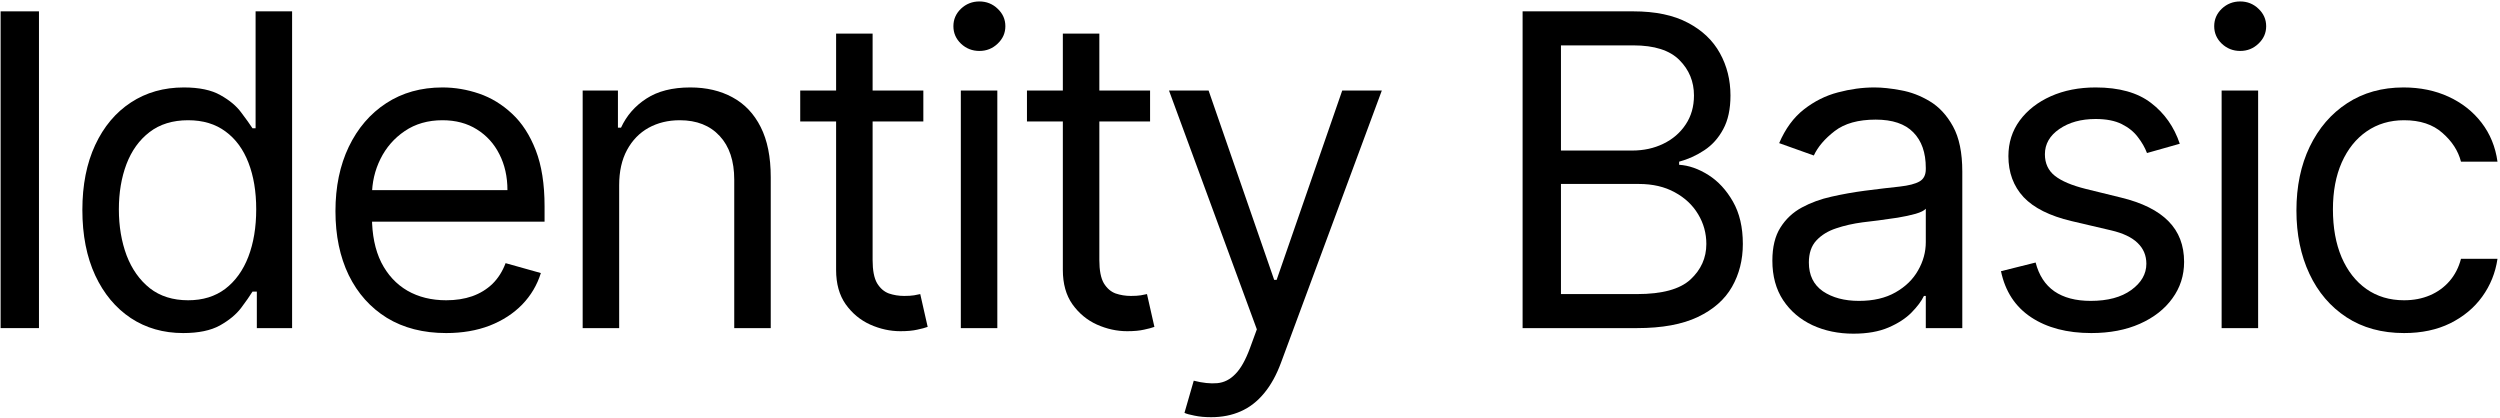
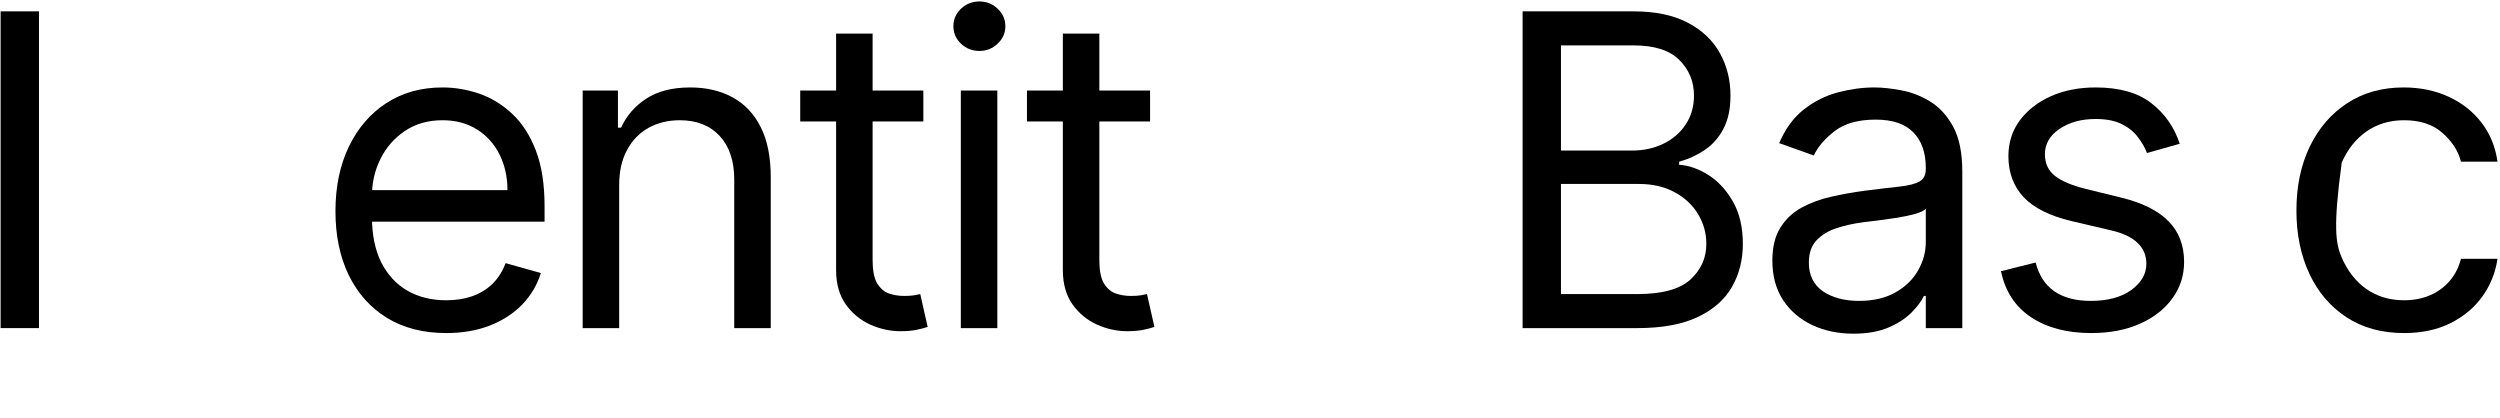
<svg xmlns="http://www.w3.org/2000/svg" width="861" height="144" viewBox="0 0 861 144" fill="none">
  <path d="M13.42 3.909V113H0.21V3.909H13.42Z" fill="black" />
-   <path d="M63.098 114.705C56.279 114.705 50.26 112.982 45.04 109.538C39.82 106.058 35.736 101.157 32.789 94.836C29.841 88.479 28.367 80.969 28.367 72.304C28.367 63.71 29.841 56.253 32.789 49.932C35.736 43.611 39.838 38.728 45.093 35.283C50.349 31.839 56.421 30.116 63.311 30.116C68.637 30.116 72.845 31.004 75.935 32.78C79.06 34.52 81.439 36.508 83.073 38.746C84.742 40.947 86.038 42.758 86.961 44.179H88.027V3.909H100.598V113H88.453V100.429H86.961C86.038 101.92 84.724 103.803 83.019 106.075C81.315 108.313 78.882 110.319 75.722 112.094C72.561 113.835 68.353 114.705 63.098 114.705ZM64.802 103.412C69.845 103.412 74.106 102.098 77.586 99.47C81.066 96.807 83.712 93.131 85.523 88.444C87.334 83.721 88.24 78.27 88.24 72.091C88.24 65.983 87.352 60.639 85.576 56.057C83.801 51.441 81.173 47.854 77.693 45.298C74.213 42.705 69.916 41.409 64.802 41.409C59.475 41.409 55.036 42.776 51.485 45.511C47.97 48.209 45.324 51.885 43.549 56.537C41.809 61.153 40.938 66.338 40.938 72.091C40.938 77.915 41.826 83.206 43.602 87.965C45.413 92.688 48.076 96.452 51.592 99.257C55.143 102.027 59.546 103.412 64.802 103.412Z" fill="black" />
  <path d="M153.671 114.705C145.787 114.705 138.987 112.964 133.269 109.484C127.588 105.969 123.202 101.068 120.112 94.783C117.059 88.462 115.532 81.111 115.532 72.73C115.532 64.349 117.059 56.963 120.112 50.571C123.202 44.144 127.499 39.136 133.003 35.55C138.543 31.928 145.006 30.116 152.392 30.116C156.654 30.116 160.862 30.827 165.017 32.247C169.171 33.668 172.953 35.976 176.362 39.172C179.772 42.332 182.488 46.523 184.512 51.743C186.536 56.963 187.549 63.391 187.549 71.026V76.352H124.48V65.486H174.764C174.764 60.869 173.841 56.75 171.995 53.128C170.184 49.506 167.591 46.647 164.218 44.552C160.88 42.457 156.938 41.409 152.392 41.409C147.385 41.409 143.053 42.652 139.395 45.138C135.773 47.588 132.985 50.784 131.032 54.726C129.079 58.668 128.103 62.894 128.103 67.403V74.648C128.103 80.827 129.168 86.065 131.299 90.362C133.465 94.623 136.465 97.872 140.301 100.109C144.136 102.311 148.593 103.412 153.671 103.412C156.973 103.412 159.956 102.95 162.62 102.027C165.318 101.068 167.644 99.648 169.598 97.766C171.551 95.848 173.06 93.469 174.125 90.628L186.27 94.037C184.992 98.156 182.843 101.778 179.825 104.903C176.806 107.993 173.078 110.408 168.639 112.148C164.2 113.852 159.211 114.705 153.671 114.705Z" fill="black" />
  <path d="M213.242 63.781V113H200.671V31.182H212.816V43.966H213.882C215.799 39.811 218.711 36.473 222.617 33.952C226.524 31.395 231.566 30.116 237.745 30.116C243.285 30.116 248.132 31.253 252.287 33.526C256.442 35.763 259.674 39.172 261.982 43.753C264.29 48.298 265.444 54.051 265.444 61.011V113H252.873V61.864C252.873 55.436 251.204 50.429 247.866 46.842C244.528 43.22 239.947 41.409 234.123 41.409C230.11 41.409 226.524 42.279 223.363 44.019C220.238 45.759 217.77 48.298 215.959 51.636C214.148 54.974 213.242 59.023 213.242 63.781Z" fill="black" />
  <path d="M317.998 31.182V41.835H275.597V31.182H317.998ZM287.955 11.579H300.526V89.562C300.526 93.114 301.041 95.777 302.071 97.553C303.136 99.293 304.486 100.464 306.119 101.068C307.788 101.636 309.546 101.92 311.393 101.92C312.778 101.92 313.914 101.849 314.802 101.707C315.69 101.53 316.4 101.388 316.933 101.281L319.489 112.574C318.637 112.893 317.448 113.213 315.921 113.533C314.394 113.888 312.458 114.065 310.114 114.065C306.563 114.065 303.083 113.302 299.674 111.775C296.301 110.248 293.495 107.922 291.258 104.797C289.056 101.672 287.955 97.73 287.955 92.972V11.579Z" fill="black" />
  <path d="M330.908 113V31.182H343.479V113H330.908ZM337.3 17.546C334.85 17.546 332.737 16.711 330.961 15.042C329.221 13.373 328.351 11.367 328.351 9.023C328.351 6.679 329.221 4.673 330.961 3.004C332.737 1.335 334.85 0.5 337.3 0.5C339.75 0.5 341.845 1.335 343.585 3.004C345.361 4.673 346.249 6.679 346.249 9.023C346.249 11.367 345.361 13.373 343.585 15.042C341.845 16.711 339.75 17.546 337.3 17.546Z" fill="black" />
  <path d="M396.086 31.182V41.835H353.685V31.182H396.086ZM366.043 11.579H378.614V89.562C378.614 93.114 379.129 95.777 380.159 97.553C381.224 99.293 382.574 100.464 384.207 101.068C385.876 101.636 387.634 101.92 389.481 101.92C390.866 101.92 392.002 101.849 392.89 101.707C393.778 101.53 394.488 101.388 395.021 101.281L397.577 112.574C396.725 112.893 395.535 113.213 394.008 113.533C392.481 113.888 390.546 114.065 388.202 114.065C384.651 114.065 381.171 113.302 377.762 111.775C374.388 110.248 371.583 107.922 369.346 104.797C367.144 101.672 366.043 97.73 366.043 92.972V11.579Z" fill="black" />
-   <path d="M417.092 143.682C414.962 143.682 413.062 143.504 411.393 143.149C409.724 142.83 408.57 142.51 407.93 142.19L411.126 131.111C414.18 131.892 416.879 132.176 419.223 131.963C421.567 131.75 423.644 130.702 425.455 128.82C427.302 126.974 428.989 123.973 430.516 119.818L432.859 113.426L402.604 31.182H416.24L438.825 96.381H439.677L462.263 31.182H475.899L441.169 124.932C439.606 129.158 437.671 132.656 435.363 135.425C433.055 138.231 430.373 140.308 427.32 141.658C424.301 143.007 420.892 143.682 417.092 143.682Z" fill="black" />
  <path d="M524.384 113V3.909H562.523C570.122 3.909 576.39 5.223 581.326 7.851C586.262 10.443 589.938 13.941 592.353 18.345C594.767 22.712 595.975 27.56 595.975 32.886C595.975 37.574 595.14 41.445 593.471 44.499C591.838 47.553 589.671 49.967 586.973 51.743C584.309 53.519 581.415 54.832 578.29 55.685V56.75C581.628 56.963 584.984 58.135 588.358 60.266C591.731 62.396 594.554 65.45 596.827 69.428C599.1 73.405 600.236 78.27 600.236 84.023C600.236 89.492 598.993 94.41 596.507 98.778C594.022 103.146 590.098 106.608 584.735 109.165C579.373 111.722 572.395 113 563.801 113H524.384ZM537.594 101.281H563.801C572.431 101.281 578.556 99.612 582.179 96.274C585.836 92.901 587.665 88.817 587.665 84.023C587.665 80.329 586.724 76.92 584.842 73.795C582.96 70.635 580.279 68.114 576.799 66.231C573.318 64.314 569.199 63.355 564.441 63.355H537.594V101.281ZM537.594 51.849H562.097C566.074 51.849 569.661 51.068 572.857 49.506C576.088 47.943 578.645 45.742 580.527 42.901C582.445 40.06 583.404 36.722 583.404 32.886C583.404 28.092 581.735 24.026 578.397 20.688C575.059 17.315 569.767 15.628 562.523 15.628H537.594V51.849Z" fill="black" />
  <path d="M638.315 114.918C633.13 114.918 628.425 113.941 624.199 111.988C619.973 109.999 616.617 107.141 614.131 103.412C611.645 99.648 610.403 95.102 610.403 89.776C610.403 85.088 611.326 81.288 613.172 78.376C615.019 75.429 617.487 73.121 620.577 71.452C623.666 69.783 627.075 68.54 630.804 67.723C634.568 66.871 638.35 66.196 642.15 65.699C647.121 65.06 651.152 64.58 654.241 64.261C657.366 63.906 659.639 63.32 661.06 62.503C662.516 61.686 663.244 60.266 663.244 58.242V57.815C663.244 52.56 661.805 48.476 658.929 45.564C656.088 42.652 651.773 41.196 645.985 41.196C639.984 41.196 635.278 42.51 631.869 45.138C628.46 47.766 626.063 50.571 624.678 53.554L612.746 49.293C614.877 44.321 617.718 40.45 621.269 37.68C624.856 34.875 628.762 32.922 632.988 31.821C637.249 30.685 641.44 30.116 645.559 30.116C648.187 30.116 651.205 30.436 654.614 31.075C658.059 31.679 661.379 32.94 664.575 34.857C667.807 36.775 670.488 39.669 672.619 43.54C674.749 47.41 675.815 52.595 675.815 59.094V113H663.244V101.92H662.604C661.752 103.696 660.332 105.596 658.343 107.62C656.354 109.644 653.709 111.366 650.406 112.787C647.104 114.207 643.073 114.918 638.315 114.918ZM640.232 103.625C645.204 103.625 649.394 102.648 652.803 100.695C656.248 98.742 658.84 96.221 660.58 93.131C662.356 90.042 663.244 86.793 663.244 83.383V71.878C662.711 72.517 661.539 73.103 659.728 73.636C657.952 74.133 655.893 74.577 653.549 74.967C651.241 75.322 648.986 75.642 646.784 75.926C644.618 76.175 642.86 76.388 641.511 76.565C638.244 76.992 635.19 77.684 632.349 78.643C629.543 79.566 627.271 80.969 625.53 82.851C623.826 84.697 622.974 87.219 622.974 90.415C622.974 94.783 624.589 98.085 627.821 100.322C631.088 102.524 635.225 103.625 640.232 103.625Z" fill="black" />
  <path d="M750.714 49.506L739.421 52.702C738.711 50.82 737.663 48.991 736.279 47.215C734.929 45.404 733.082 43.913 730.739 42.741C728.395 41.569 725.394 40.983 721.737 40.983C716.729 40.983 712.557 42.137 709.219 44.445C705.916 46.718 704.265 49.612 704.265 53.128C704.265 56.253 705.401 58.721 707.674 60.532C709.947 62.343 713.498 63.852 718.328 65.06L730.472 68.043C737.788 69.818 743.239 72.535 746.825 76.192C750.412 79.815 752.205 84.484 752.205 90.202C752.205 94.889 750.856 99.079 748.157 102.773C745.494 106.466 741.765 109.378 736.971 111.509C732.177 113.639 726.602 114.705 720.245 114.705C711.9 114.705 704.993 112.893 699.524 109.271C694.055 105.649 690.593 100.358 689.137 93.398L701.069 90.415C702.205 94.818 704.354 98.121 707.514 100.322C710.71 102.524 714.883 103.625 720.032 103.625C725.891 103.625 730.543 102.382 733.988 99.896C737.468 97.375 739.208 94.356 739.208 90.841C739.208 88 738.214 85.621 736.225 83.703C734.237 81.75 731.183 80.294 727.063 79.335L713.427 76.139C705.934 74.364 700.43 71.612 696.914 67.883C693.434 64.119 691.694 59.413 691.694 53.767C691.694 49.151 692.99 45.067 695.582 41.516C698.21 37.965 701.779 35.177 706.289 33.153C710.835 31.129 715.984 30.116 721.737 30.116C729.833 30.116 736.19 31.892 740.806 35.443C745.458 38.994 748.761 43.682 750.714 49.506Z" fill="black" />
-   <path d="M765.128 113V31.182H777.699V113H765.128ZM771.521 17.546C769.07 17.546 766.957 16.711 765.182 15.042C763.442 13.373 762.572 11.367 762.572 9.023C762.572 6.679 763.442 4.673 765.182 3.004C766.957 1.335 769.07 0.5 771.521 0.5C773.971 0.5 776.066 1.335 777.806 3.004C779.582 4.673 780.469 6.679 780.469 9.023C780.469 11.367 779.582 13.373 777.806 15.042C776.066 16.711 773.971 17.546 771.521 17.546Z" fill="black" />
-   <path d="M827.963 114.705C820.292 114.705 813.687 112.893 808.147 109.271C802.608 105.649 798.346 100.66 795.363 94.303C792.38 87.947 790.889 80.685 790.889 72.517C790.889 64.207 792.416 56.874 795.47 50.518C798.559 44.126 802.856 39.136 808.361 35.55C813.9 31.928 820.363 30.116 827.75 30.116C833.503 30.116 838.687 31.182 843.304 33.312C847.92 35.443 851.702 38.426 854.65 42.261C857.597 46.097 859.426 50.571 860.136 55.685H847.565C846.606 51.956 844.476 48.653 841.173 45.777C837.906 42.865 833.503 41.409 827.963 41.409C823.062 41.409 818.765 42.688 815.072 45.244C811.415 47.766 808.556 51.334 806.496 55.951C804.472 60.532 803.46 65.912 803.46 72.091C803.46 78.412 804.454 83.916 806.443 88.604C808.467 93.291 811.308 96.931 814.966 99.523C818.659 102.116 822.991 103.412 827.963 103.412C831.23 103.412 834.195 102.844 836.858 101.707C839.522 100.571 841.777 98.938 843.623 96.807C845.47 94.676 846.784 92.119 847.565 89.136H860.136C859.426 93.966 857.668 98.316 854.863 102.187C852.093 106.022 848.417 109.076 843.836 111.349C839.291 113.586 834 114.705 827.963 114.705Z" fill="black" />
+   <path d="M827.963 114.705C820.292 114.705 813.687 112.893 808.147 109.271C802.608 105.649 798.346 100.66 795.363 94.303C792.38 87.947 790.889 80.685 790.889 72.517C790.889 64.207 792.416 56.874 795.47 50.518C798.559 44.126 802.856 39.136 808.361 35.55C813.9 31.928 820.363 30.116 827.75 30.116C833.503 30.116 838.687 31.182 843.304 33.312C847.92 35.443 851.702 38.426 854.65 42.261C857.597 46.097 859.426 50.571 860.136 55.685H847.565C846.606 51.956 844.476 48.653 841.173 45.777C837.906 42.865 833.503 41.409 827.963 41.409C823.062 41.409 818.765 42.688 815.072 45.244C811.415 47.766 808.556 51.334 806.496 55.951C803.46 78.412 804.454 83.916 806.443 88.604C808.467 93.291 811.308 96.931 814.966 99.523C818.659 102.116 822.991 103.412 827.963 103.412C831.23 103.412 834.195 102.844 836.858 101.707C839.522 100.571 841.777 98.938 843.623 96.807C845.47 94.676 846.784 92.119 847.565 89.136H860.136C859.426 93.966 857.668 98.316 854.863 102.187C852.093 106.022 848.417 109.076 843.836 111.349C839.291 113.586 834 114.705 827.963 114.705Z" fill="black" />
</svg>